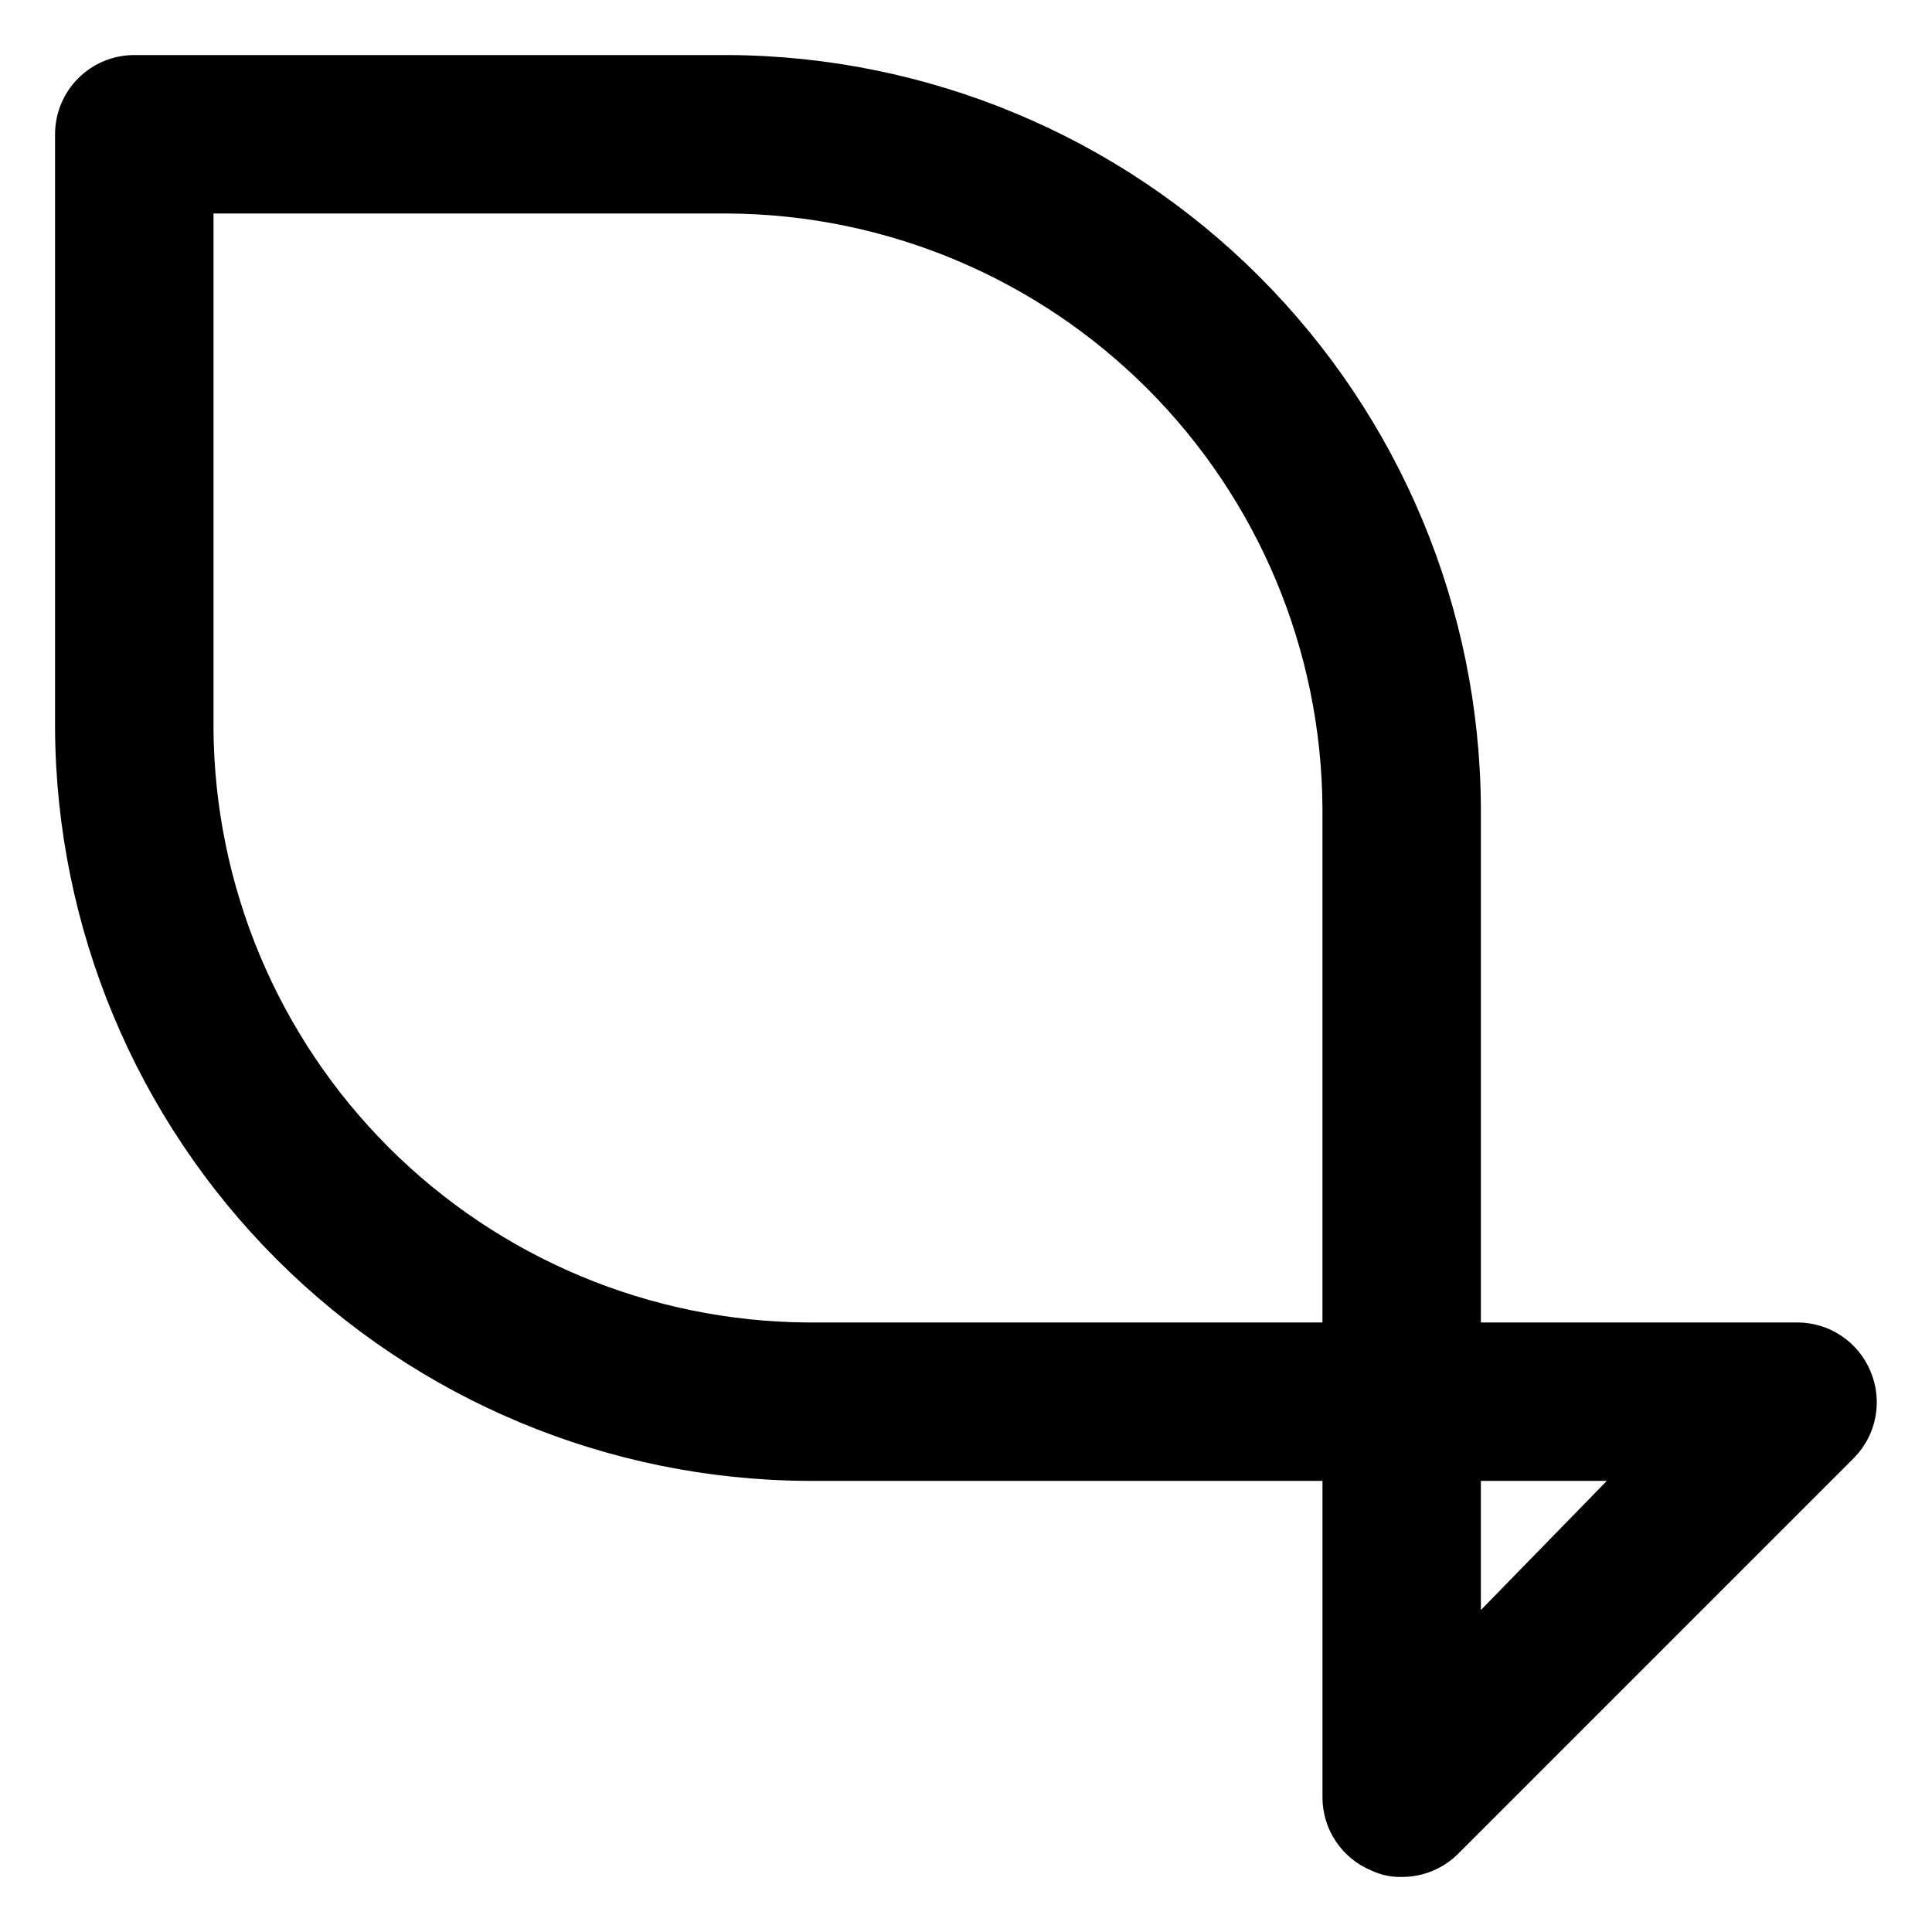
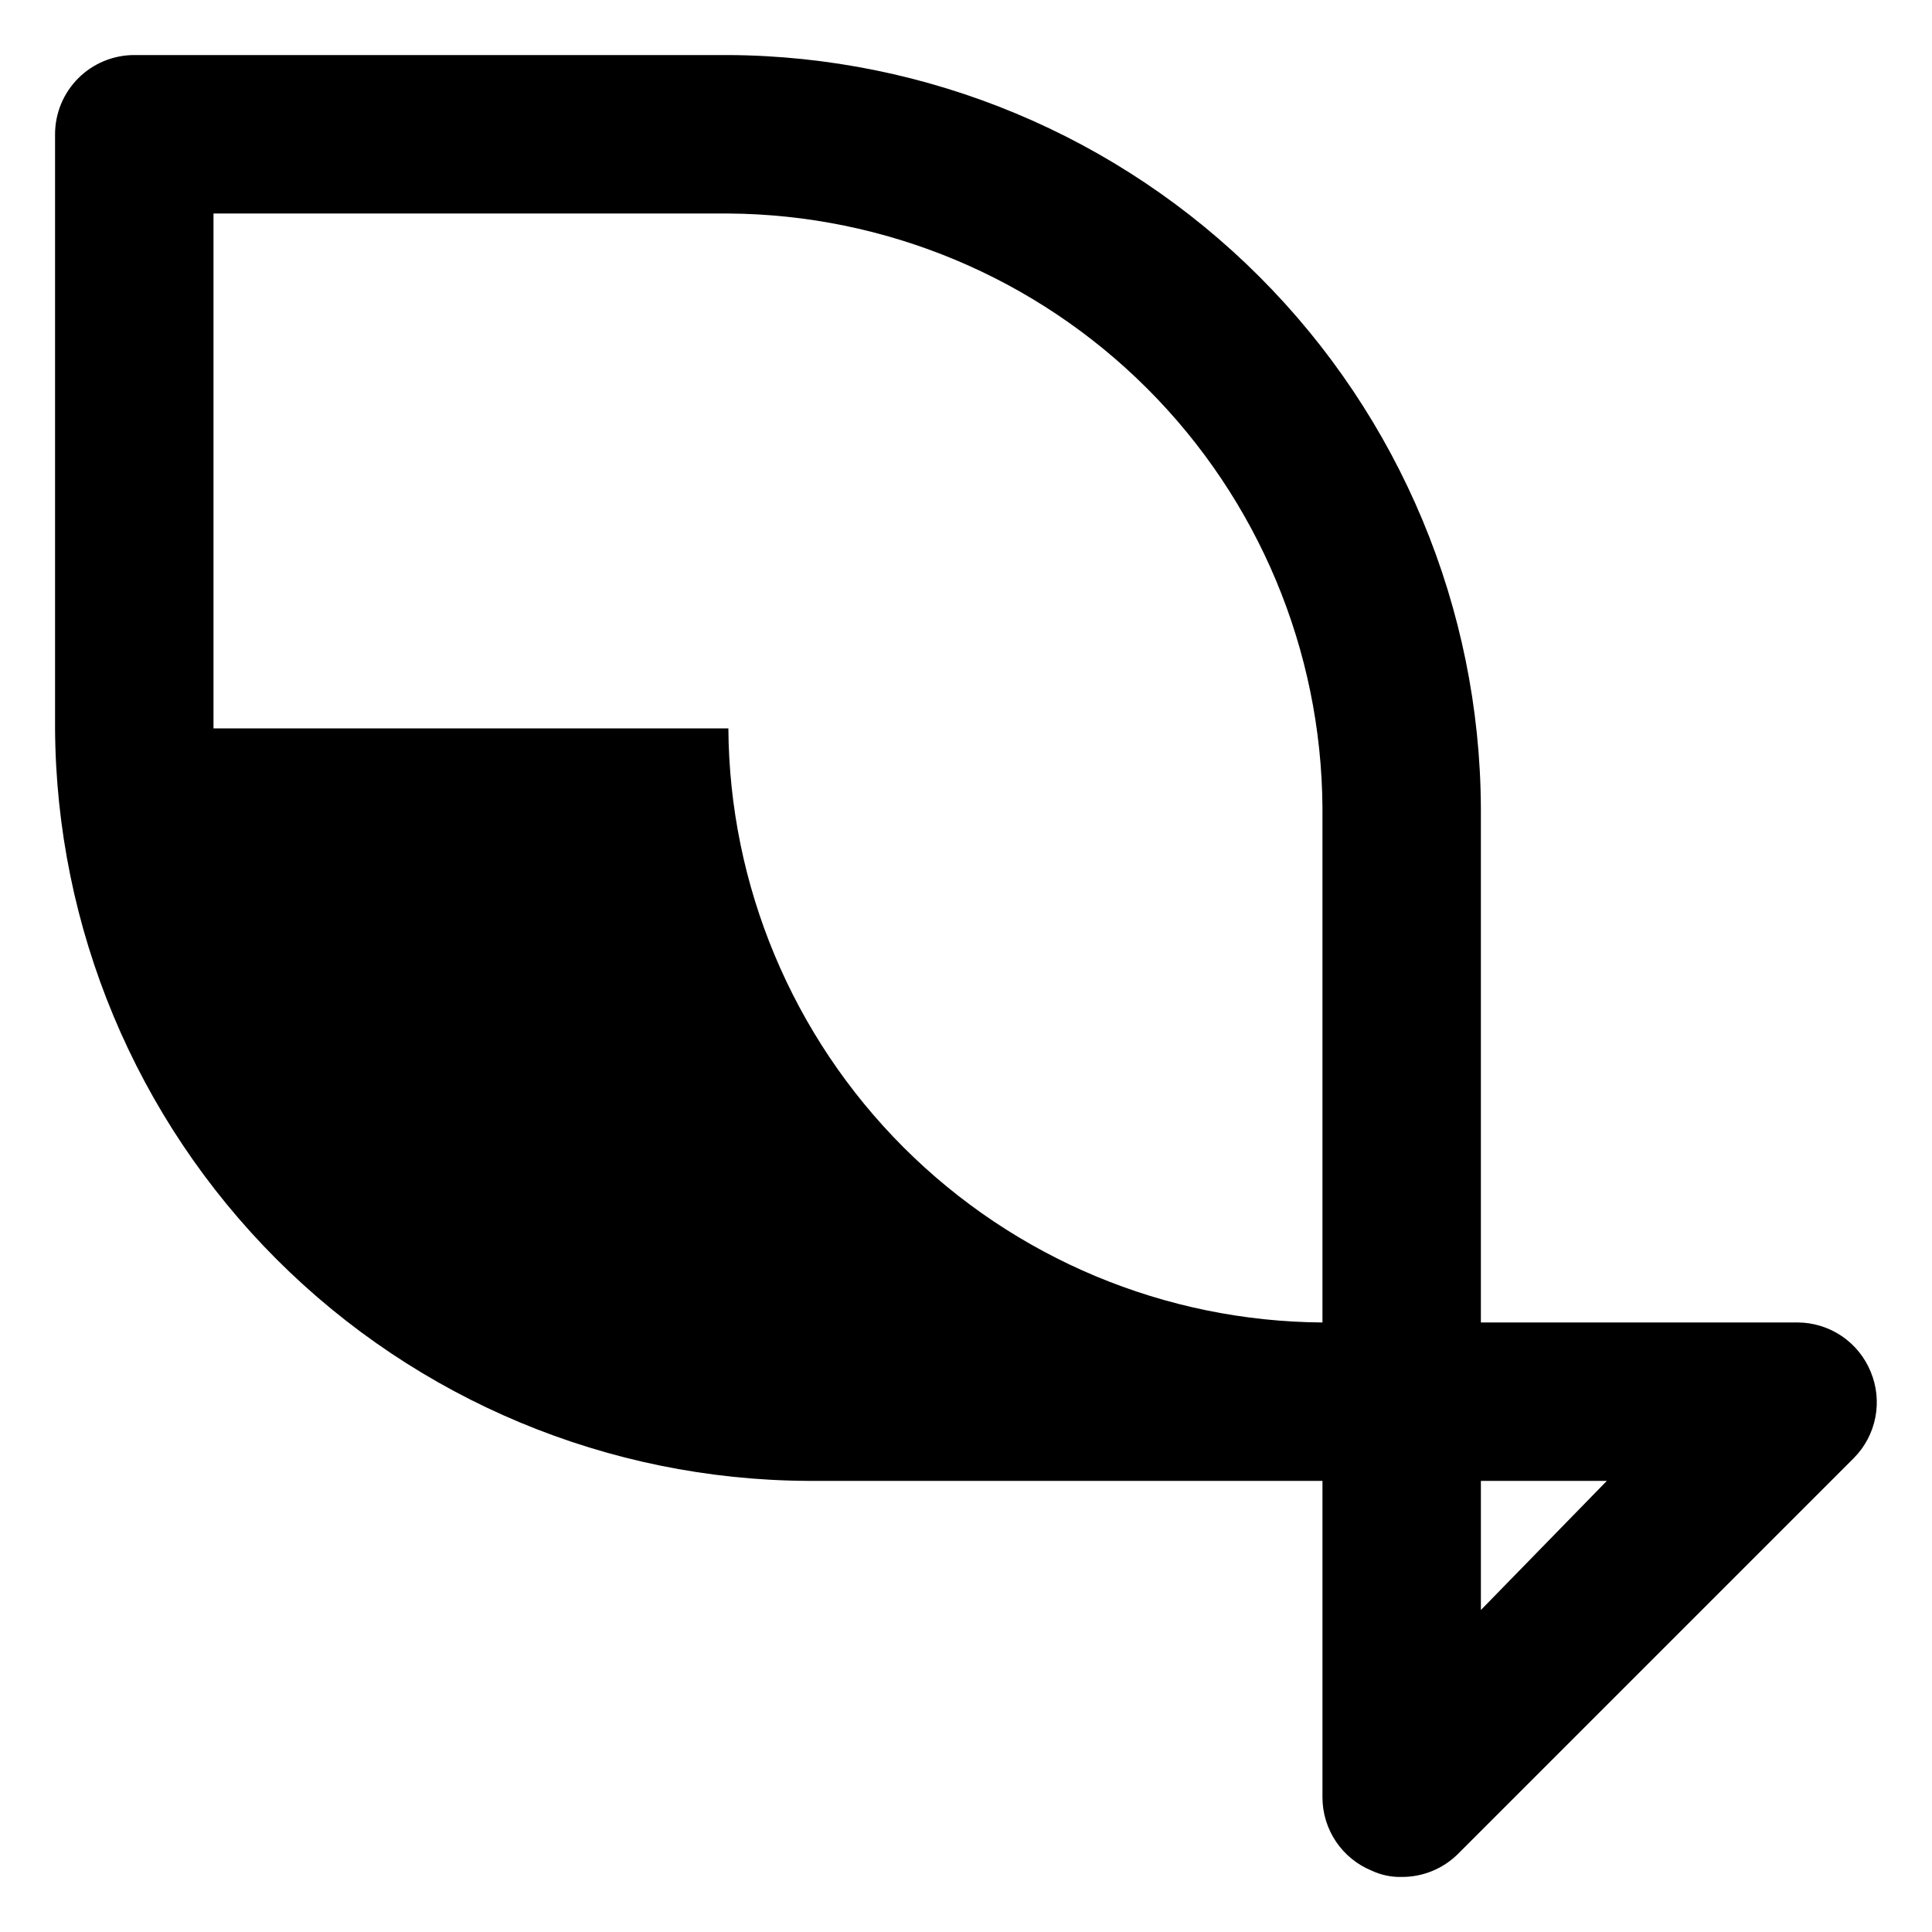
<svg xmlns="http://www.w3.org/2000/svg" fill="#000000" width="800px" height="800px" version="1.1" viewBox="144 144 512 512">
-   <path d="m639.73 507.48c-1.574-3.832-4.246-7.113-7.684-9.43s-7.484-3.562-11.629-3.586h-83.969v-136.45c-0.273-52.809-21.375-103.37-58.715-140.71-37.34-37.34-87.902-58.438-140.71-58.715h-157.44c-5.566 0-10.906 2.211-14.844 6.148s-6.148 9.277-6.148 14.844v157.44c0.277 52.805 21.375 103.37 58.715 140.71 37.34 37.34 87.902 58.441 140.71 58.715h136.45v83.969c0.023 4.144 1.27 8.191 3.586 11.629s5.598 6.109 9.43 7.684c2.492 1.176 5.227 1.75 7.977 1.68 5.582 0.035 10.945-2.156 14.906-6.086l104.96-104.96c2.91-2.953 4.887-6.699 5.668-10.773 0.785-4.07 0.348-8.285-1.262-12.109zm-439.15-170.45v-136.45h136.45c41.668 0.273 81.555 16.949 111.02 46.418 29.465 29.465 46.141 69.352 46.414 111.02v136.45h-136.45c-41.672-0.273-81.559-16.949-111.02-46.414-29.469-29.469-46.145-69.355-46.418-111.02zm335.87 233.64v-34.219h33.379z" />
+   <path d="m639.73 507.48c-1.574-3.832-4.246-7.113-7.684-9.43s-7.484-3.562-11.629-3.586h-83.969v-136.45c-0.273-52.809-21.375-103.37-58.715-140.71-37.34-37.34-87.902-58.438-140.71-58.715h-157.44c-5.566 0-10.906 2.211-14.844 6.148s-6.148 9.277-6.148 14.844v157.44c0.277 52.805 21.375 103.37 58.715 140.71 37.34 37.34 87.902 58.441 140.71 58.715h136.45v83.969c0.023 4.144 1.27 8.191 3.586 11.629s5.598 6.109 9.43 7.684c2.492 1.176 5.227 1.75 7.977 1.68 5.582 0.035 10.945-2.156 14.906-6.086l104.96-104.96c2.91-2.953 4.887-6.699 5.668-10.773 0.785-4.07 0.348-8.285-1.262-12.109zm-439.15-170.45v-136.45h136.45c41.668 0.273 81.555 16.949 111.02 46.418 29.465 29.465 46.141 69.352 46.414 111.02v136.45c-41.672-0.273-81.559-16.949-111.02-46.414-29.469-29.469-46.145-69.355-46.418-111.02zm335.87 233.64v-34.219h33.379z" />
</svg>